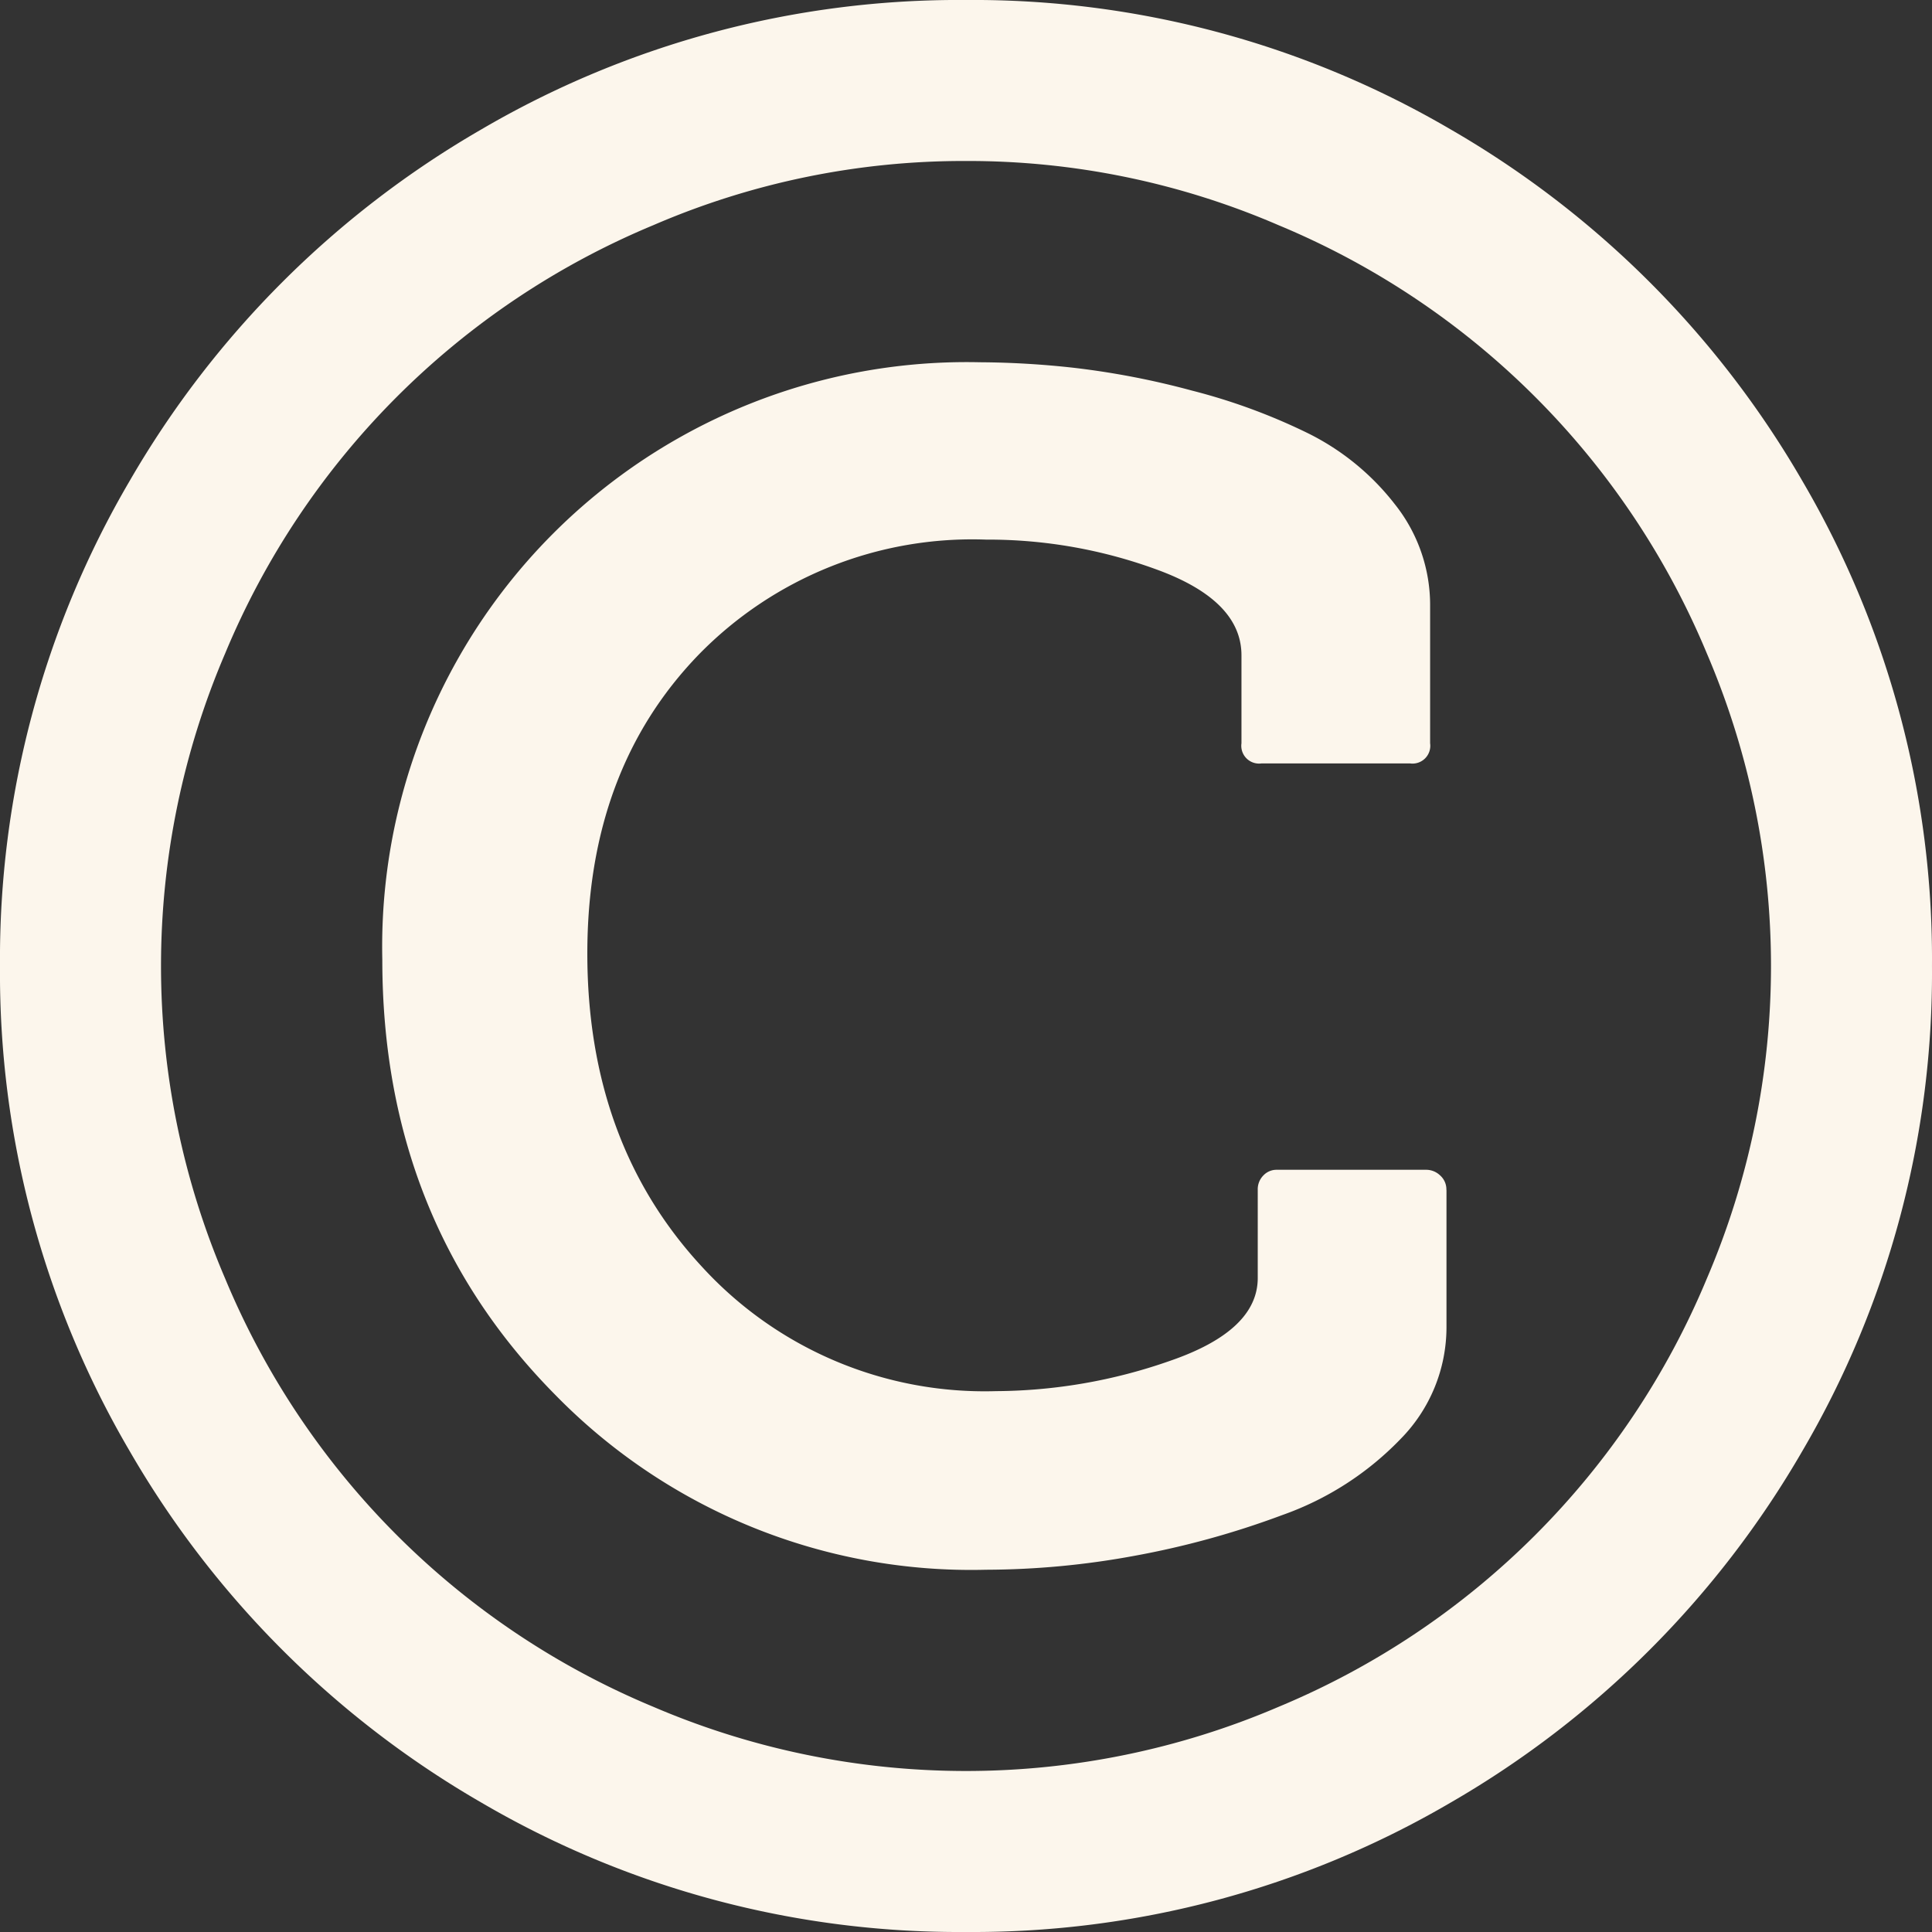
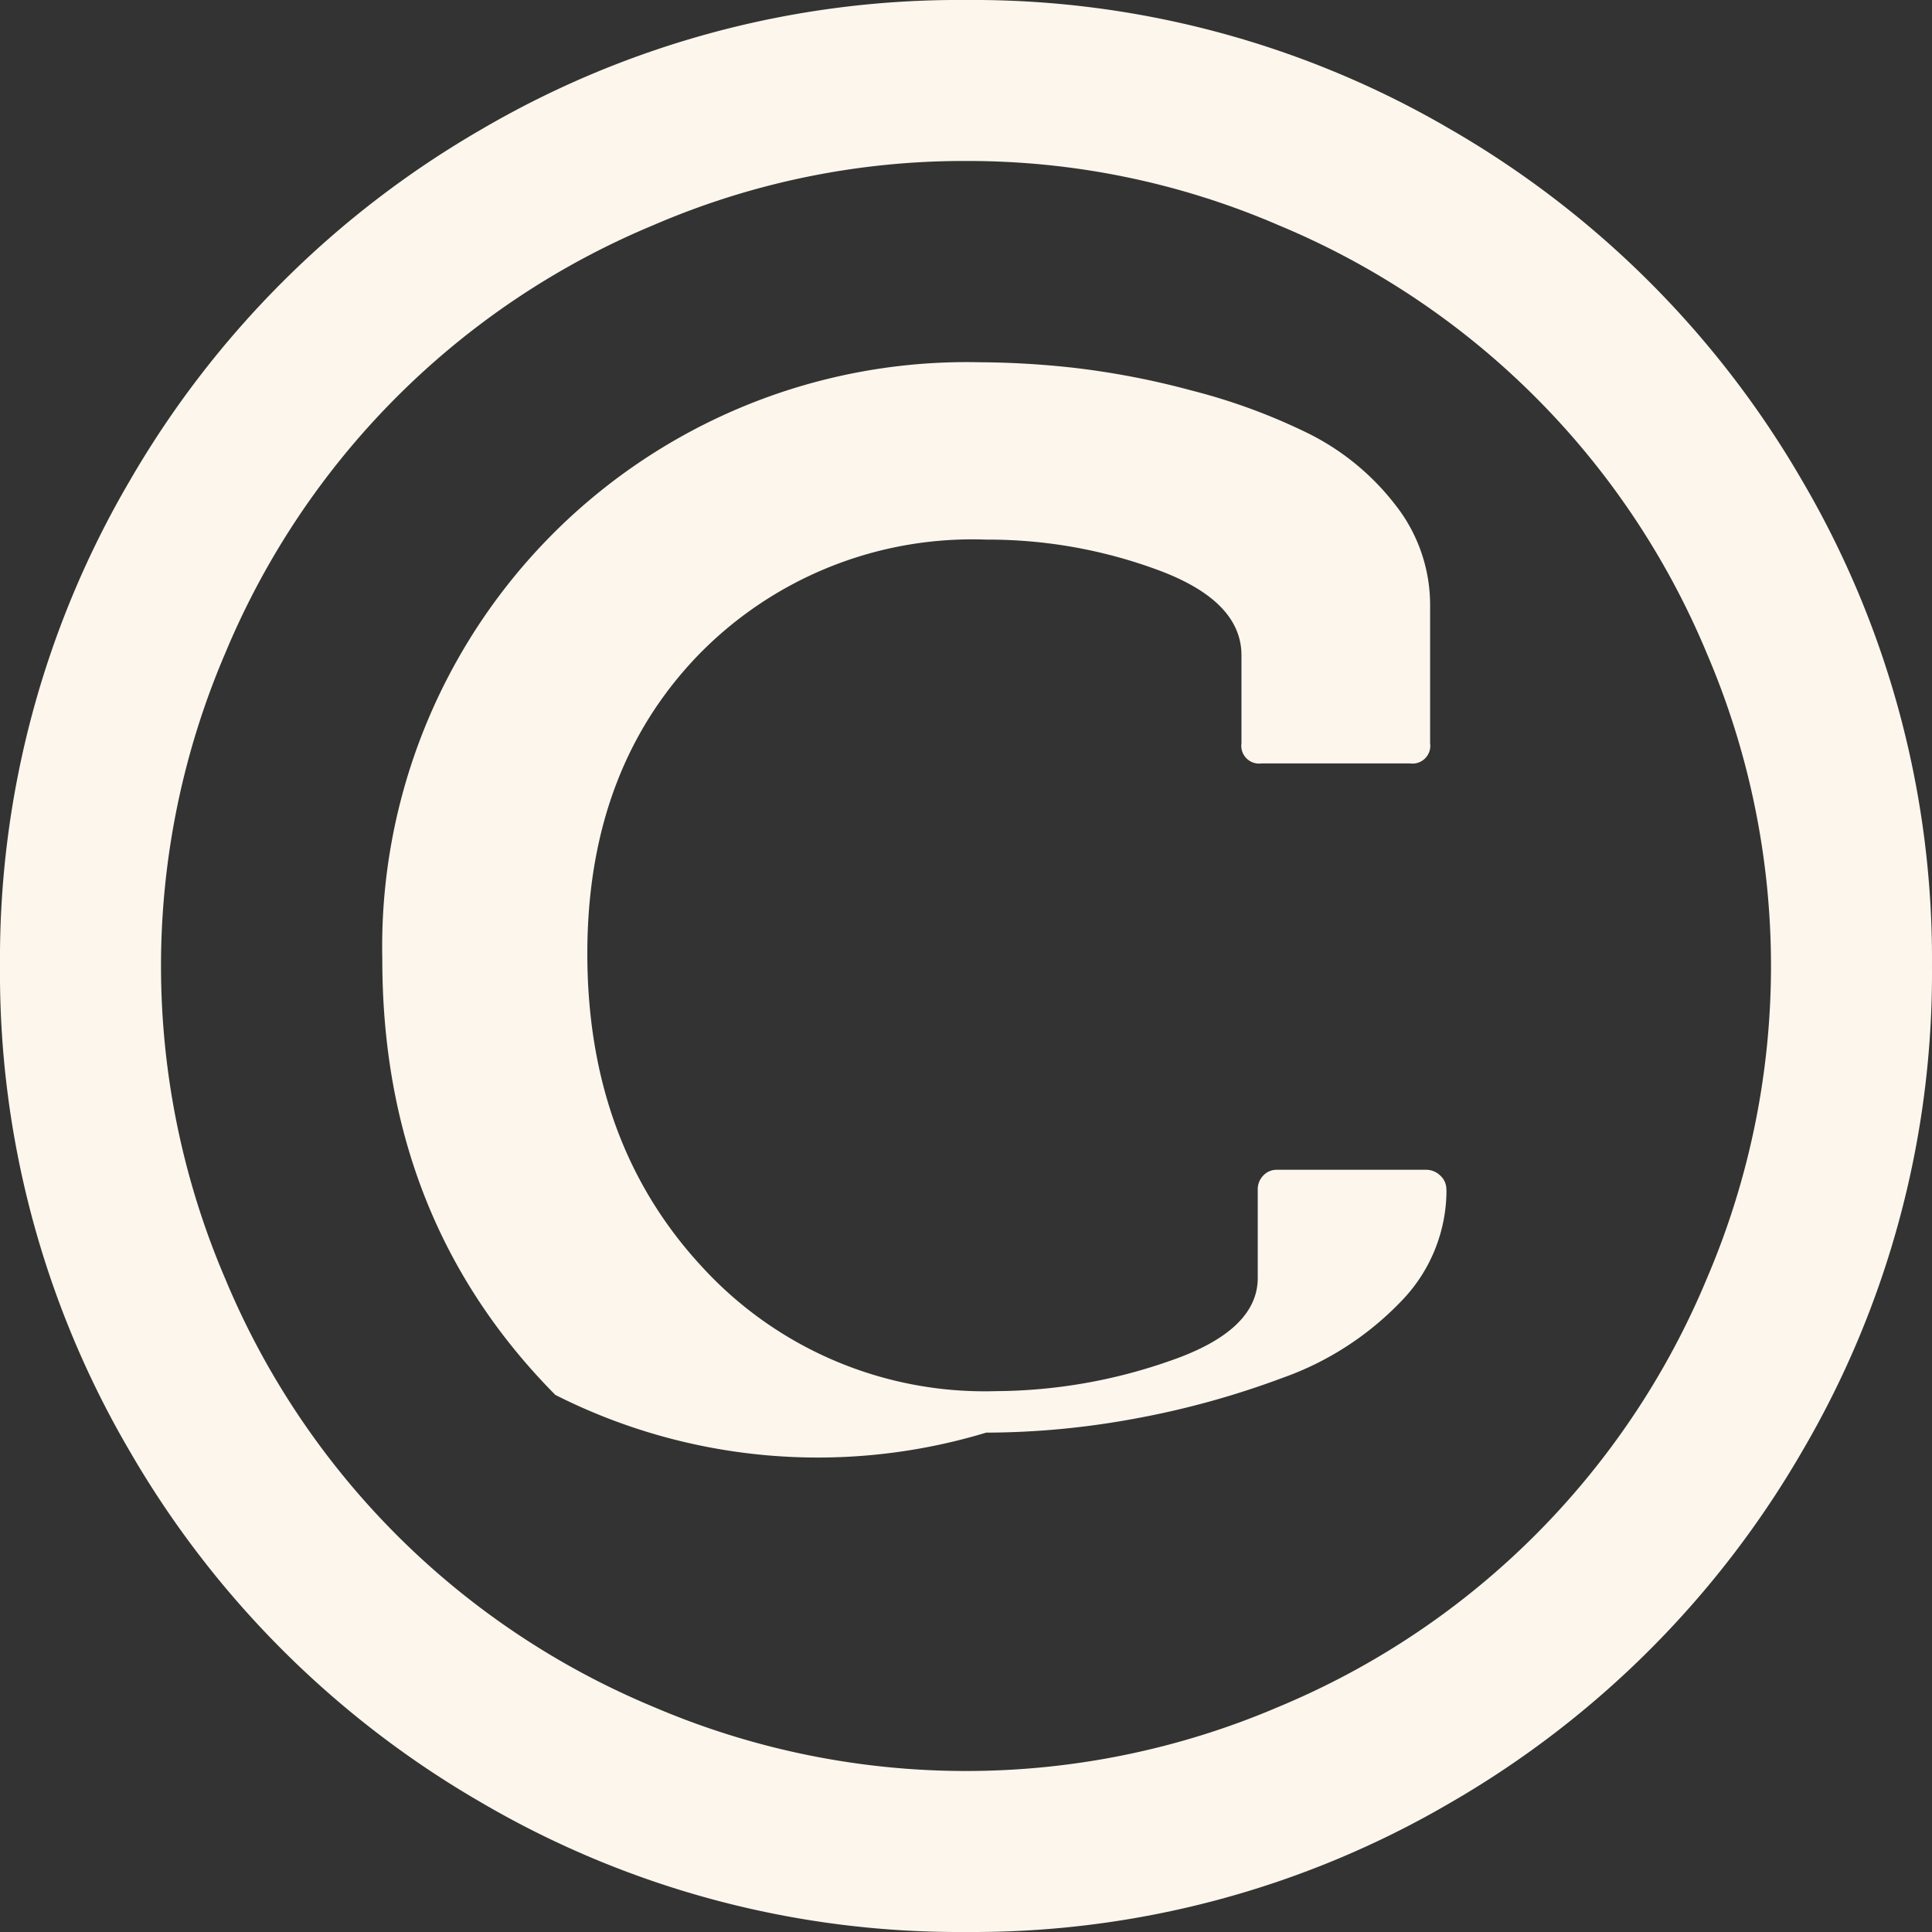
<svg xmlns="http://www.w3.org/2000/svg" width="92.681" height="92.681" viewBox="0 0 92.681 92.681">
  <rect x="0" y="0" width="92.681" height="92.681" fill="#333333" stroke="none" />
-   <path id="Icon_metro-copyright" data-name="Icon metro-copyright" d="M74.16,61.488v6.577a7.641,7.641,0,0,1-2.2,5.37,14.632,14.632,0,0,1-5.672,3.65,41.475,41.475,0,0,1-7.12,1.961,39.608,39.608,0,0,1-7.09.664A27.893,27.893,0,0,1,31.41,71.323q-8.3-8.387-8.3-20.877A28.041,28.041,0,0,1,51.774,21.785a42.581,42.581,0,0,1,4.556.271,38.933,38.933,0,0,1,5.612,1.086,28.783,28.783,0,0,1,5.581,2.052A12.017,12.017,0,0,1,71.686,28.6a7.756,7.756,0,0,1,1.689,4.887v6.577a.853.853,0,0,1-.966.965H65.29a.853.853,0,0,1-.965-.965V35.844q0-2.595-3.952-4.073a23.487,23.487,0,0,0-8.3-1.478,18.333,18.333,0,0,0-13.788,5.521q-5.34,5.521-5.34,14.33,0,9.111,5.521,15.055a18.382,18.382,0,0,0,14.089,5.943,25.566,25.566,0,0,0,8.327-1.448q4.224-1.448,4.224-3.982V61.488a.94.94,0,0,1,.271-.694.868.868,0,0,1,.634-.271h7.18a.971.971,0,0,1,.664.271.892.892,0,0,1,.3.694ZM51.11,12.13a37.537,37.537,0,0,0-14.994,3.077A38.083,38.083,0,0,0,15.571,35.753a38.068,38.068,0,0,0,0,29.988A38.083,38.083,0,0,0,36.116,86.287a38.069,38.069,0,0,0,29.988,0A38.082,38.082,0,0,0,86.65,65.741a38.068,38.068,0,0,0,0-29.988A38.083,38.083,0,0,0,66.1,15.208,37.536,37.536,0,0,0,51.11,12.13ZM97.45,50.747a45.331,45.331,0,0,1-6.215,23.261A46.132,46.132,0,0,1,74.371,90.873,45.332,45.332,0,0,1,51.11,97.087a45.332,45.332,0,0,1-23.261-6.215A46.132,46.132,0,0,1,10.985,74.008,45.332,45.332,0,0,1,4.77,50.747a45.332,45.332,0,0,1,6.215-23.261A46.132,46.132,0,0,1,27.849,10.622,45.332,45.332,0,0,1,51.11,4.407a45.332,45.332,0,0,1,23.261,6.215A46.132,46.132,0,0,1,91.236,27.487,45.331,45.331,0,0,1,97.45,50.747Z" transform="translate(-4.77 -4.407)" fill="#fcf6ec" />
+   <path id="Icon_metro-copyright" data-name="Icon metro-copyright" d="M74.16,61.488a7.641,7.641,0,0,1-2.2,5.37,14.632,14.632,0,0,1-5.672,3.65,41.475,41.475,0,0,1-7.12,1.961,39.608,39.608,0,0,1-7.09.664A27.893,27.893,0,0,1,31.41,71.323q-8.3-8.387-8.3-20.877A28.041,28.041,0,0,1,51.774,21.785a42.581,42.581,0,0,1,4.556.271,38.933,38.933,0,0,1,5.612,1.086,28.783,28.783,0,0,1,5.581,2.052A12.017,12.017,0,0,1,71.686,28.6a7.756,7.756,0,0,1,1.689,4.887v6.577a.853.853,0,0,1-.966.965H65.29a.853.853,0,0,1-.965-.965V35.844q0-2.595-3.952-4.073a23.487,23.487,0,0,0-8.3-1.478,18.333,18.333,0,0,0-13.788,5.521q-5.34,5.521-5.34,14.33,0,9.111,5.521,15.055a18.382,18.382,0,0,0,14.089,5.943,25.566,25.566,0,0,0,8.327-1.448q4.224-1.448,4.224-3.982V61.488a.94.94,0,0,1,.271-.694.868.868,0,0,1,.634-.271h7.18a.971.971,0,0,1,.664.271.892.892,0,0,1,.3.694ZM51.11,12.13a37.537,37.537,0,0,0-14.994,3.077A38.083,38.083,0,0,0,15.571,35.753a38.068,38.068,0,0,0,0,29.988A38.083,38.083,0,0,0,36.116,86.287a38.069,38.069,0,0,0,29.988,0A38.082,38.082,0,0,0,86.65,65.741a38.068,38.068,0,0,0,0-29.988A38.083,38.083,0,0,0,66.1,15.208,37.536,37.536,0,0,0,51.11,12.13ZM97.45,50.747a45.331,45.331,0,0,1-6.215,23.261A46.132,46.132,0,0,1,74.371,90.873,45.332,45.332,0,0,1,51.11,97.087a45.332,45.332,0,0,1-23.261-6.215A46.132,46.132,0,0,1,10.985,74.008,45.332,45.332,0,0,1,4.77,50.747a45.332,45.332,0,0,1,6.215-23.261A46.132,46.132,0,0,1,27.849,10.622,45.332,45.332,0,0,1,51.11,4.407a45.332,45.332,0,0,1,23.261,6.215A46.132,46.132,0,0,1,91.236,27.487,45.331,45.331,0,0,1,97.45,50.747Z" transform="translate(-4.77 -4.407)" fill="#fcf6ec" />
</svg>